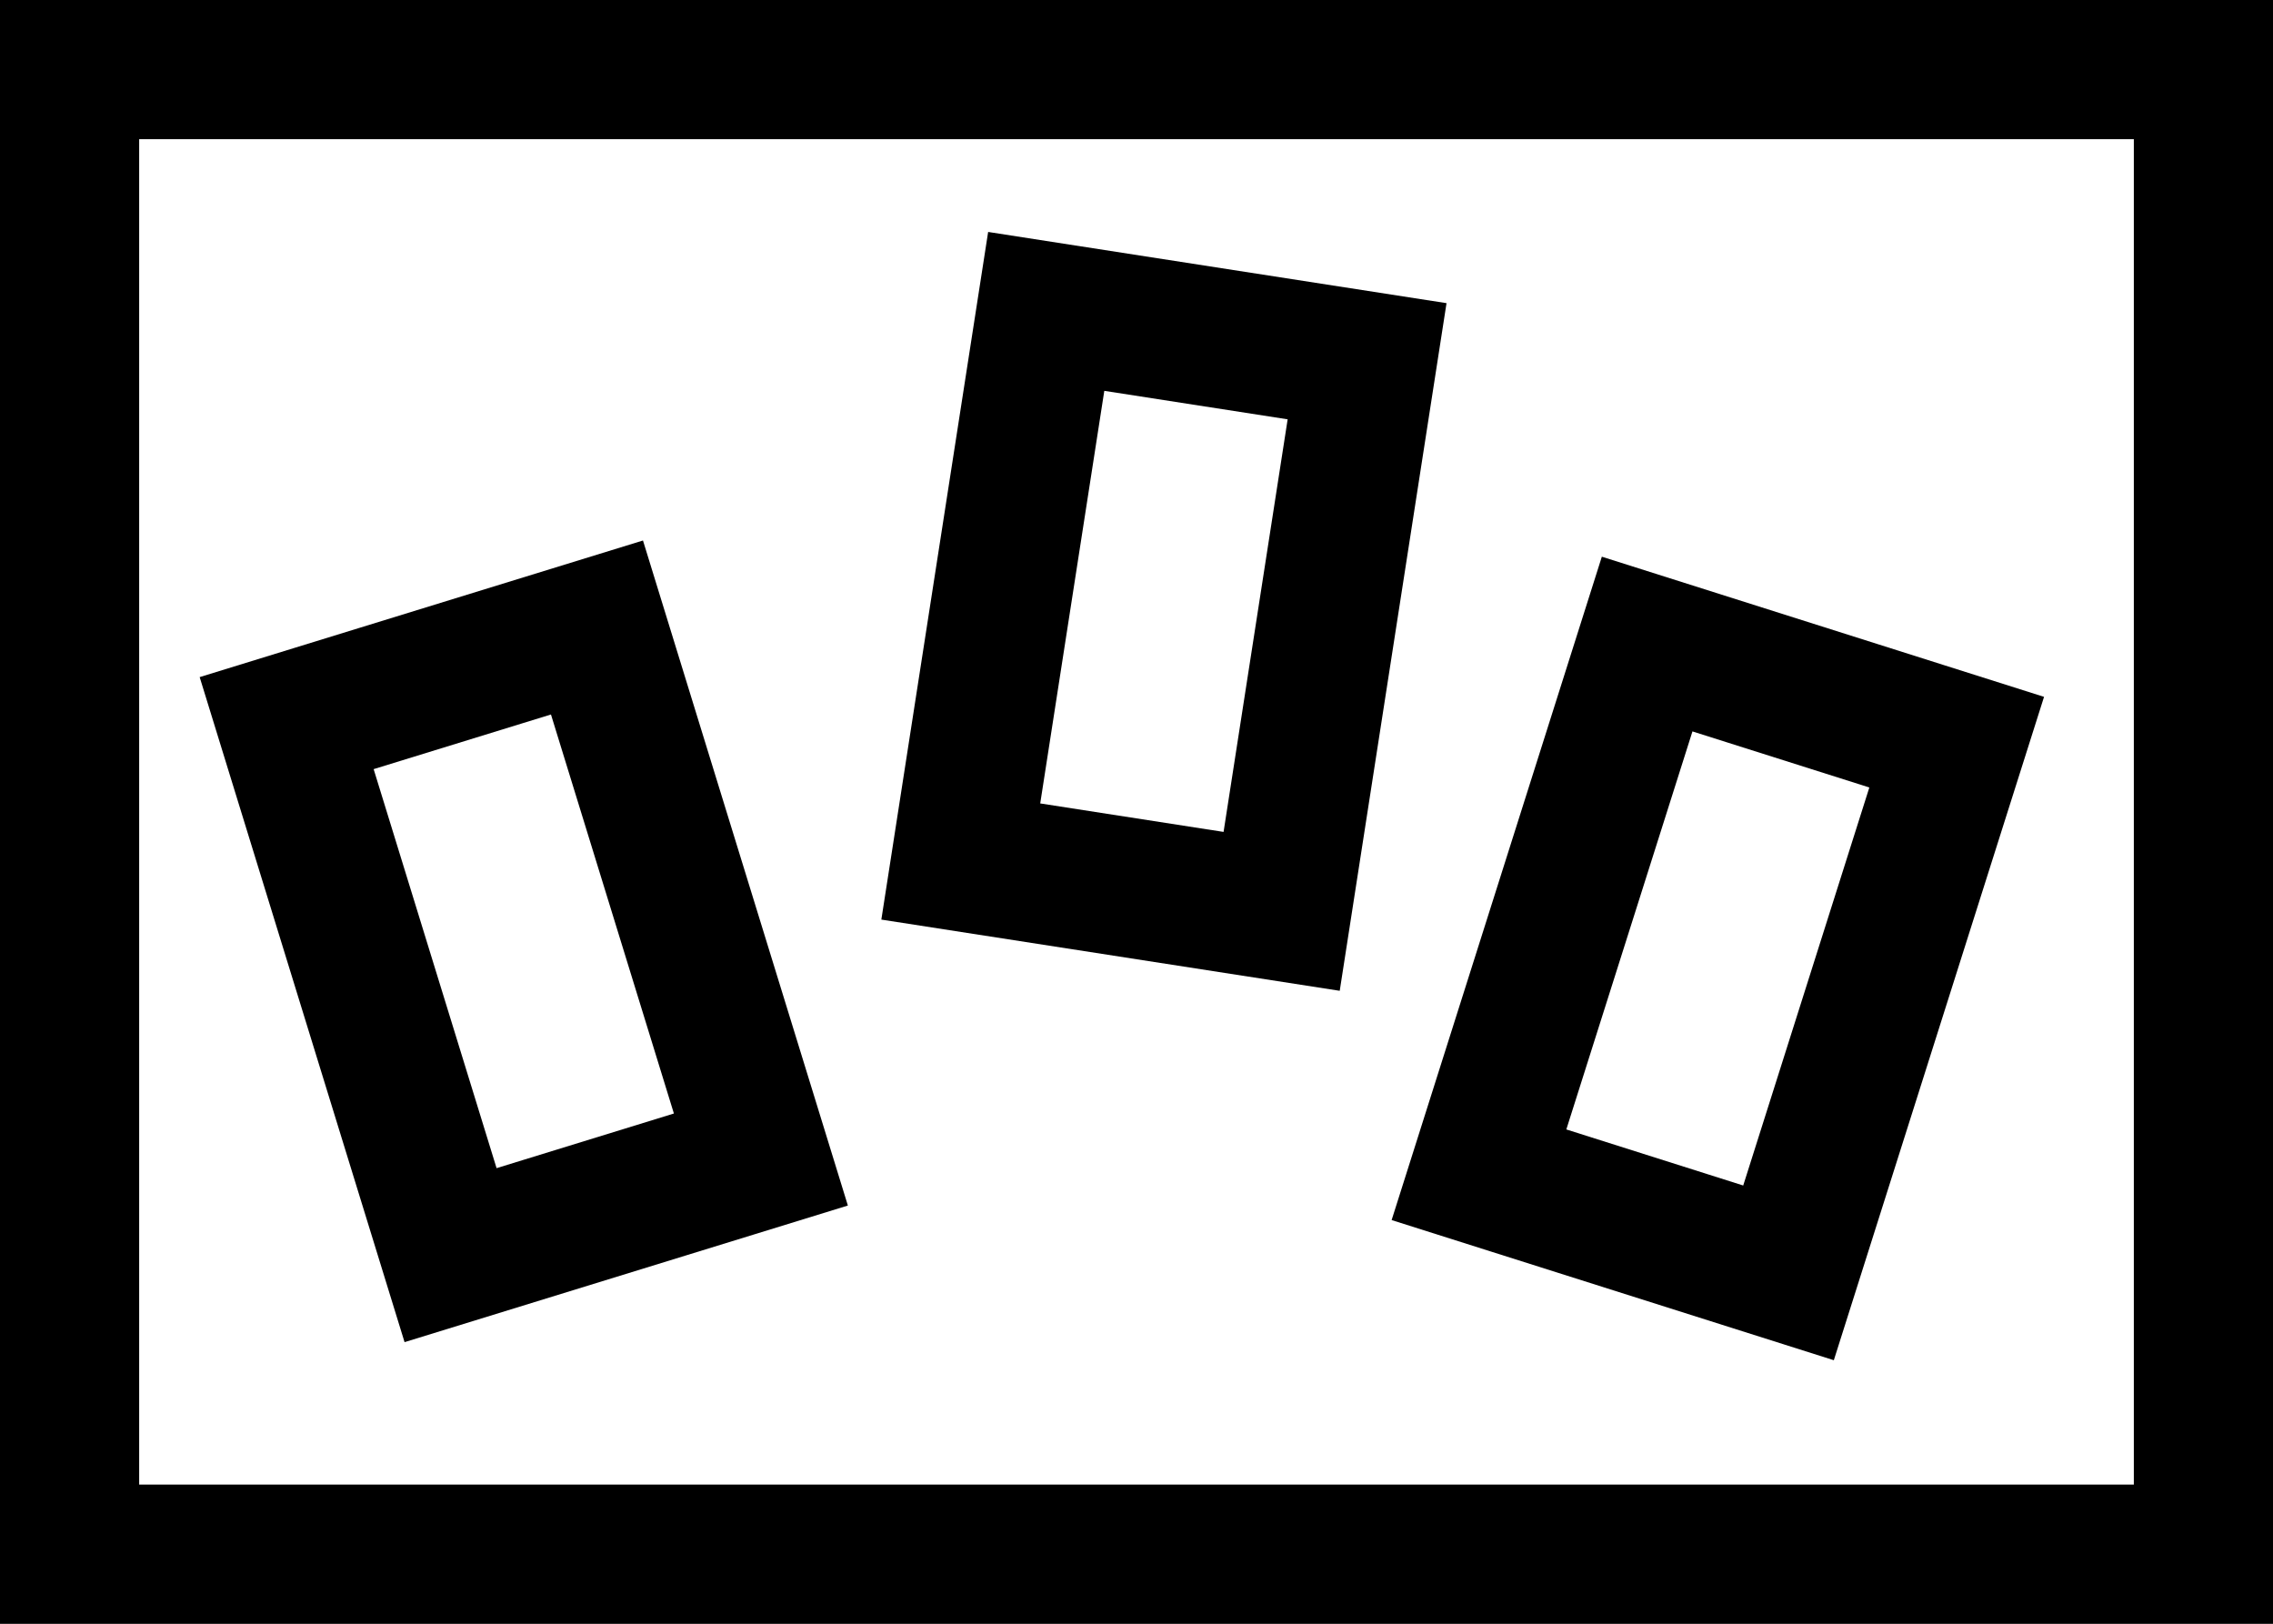
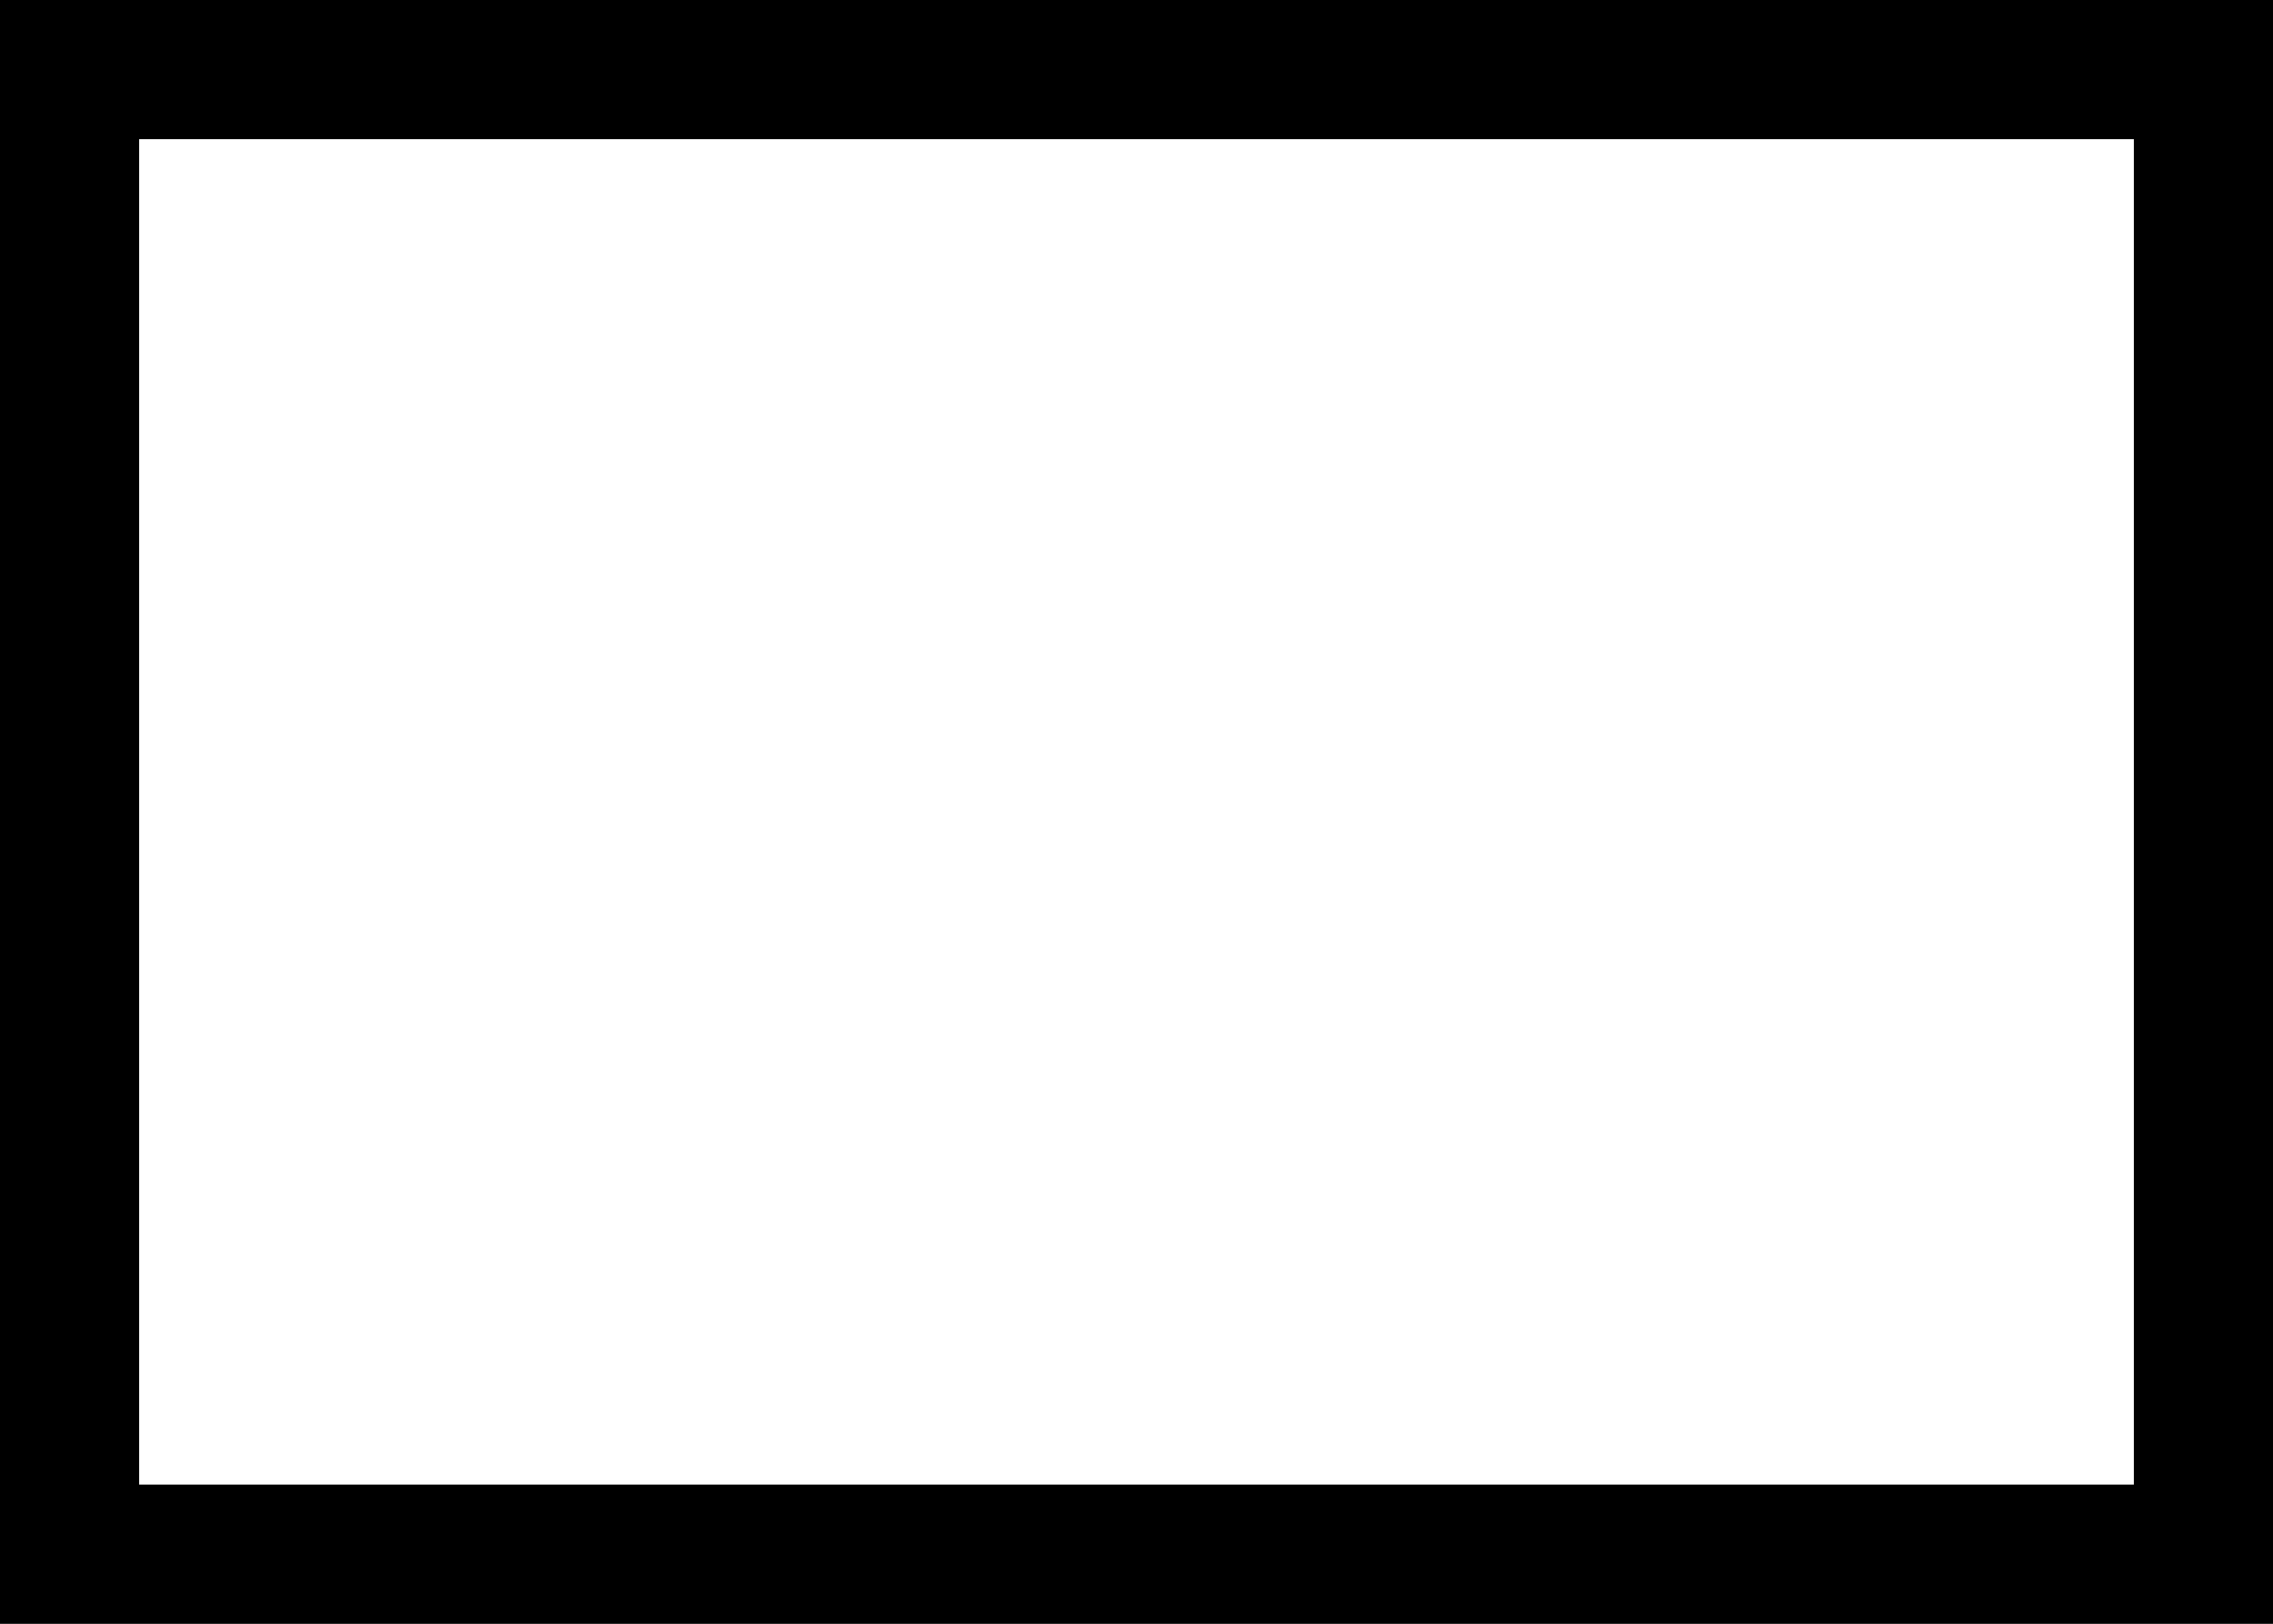
<svg xmlns="http://www.w3.org/2000/svg" width="49" height="35" viewBox="0 0 49 35" fill="none">
  <rect x="0" y="0" width="49" height="35" fill="#808080" stroke="none" />
  <rect x="1.5" y="1.5" width="46" height="32" fill="white" stroke="black" stroke-width="3" />
-   <rect x="20.712" y="18.57" width="12" height="7" transform="rotate(-81.171 20.712 18.57)" fill="white" stroke="black" stroke-width="3" />
-   <rect x="31.883" y="25.322" width="12" height="7" transform="rotate(-72.416 31.883 25.322)" fill="white" stroke="black" stroke-width="3" />
-   <rect x="9.713" y="27.055" width="12" height="7" transform="rotate(-107.125 9.713 27.055)" fill="white" stroke="black" stroke-width="3" />
</svg>